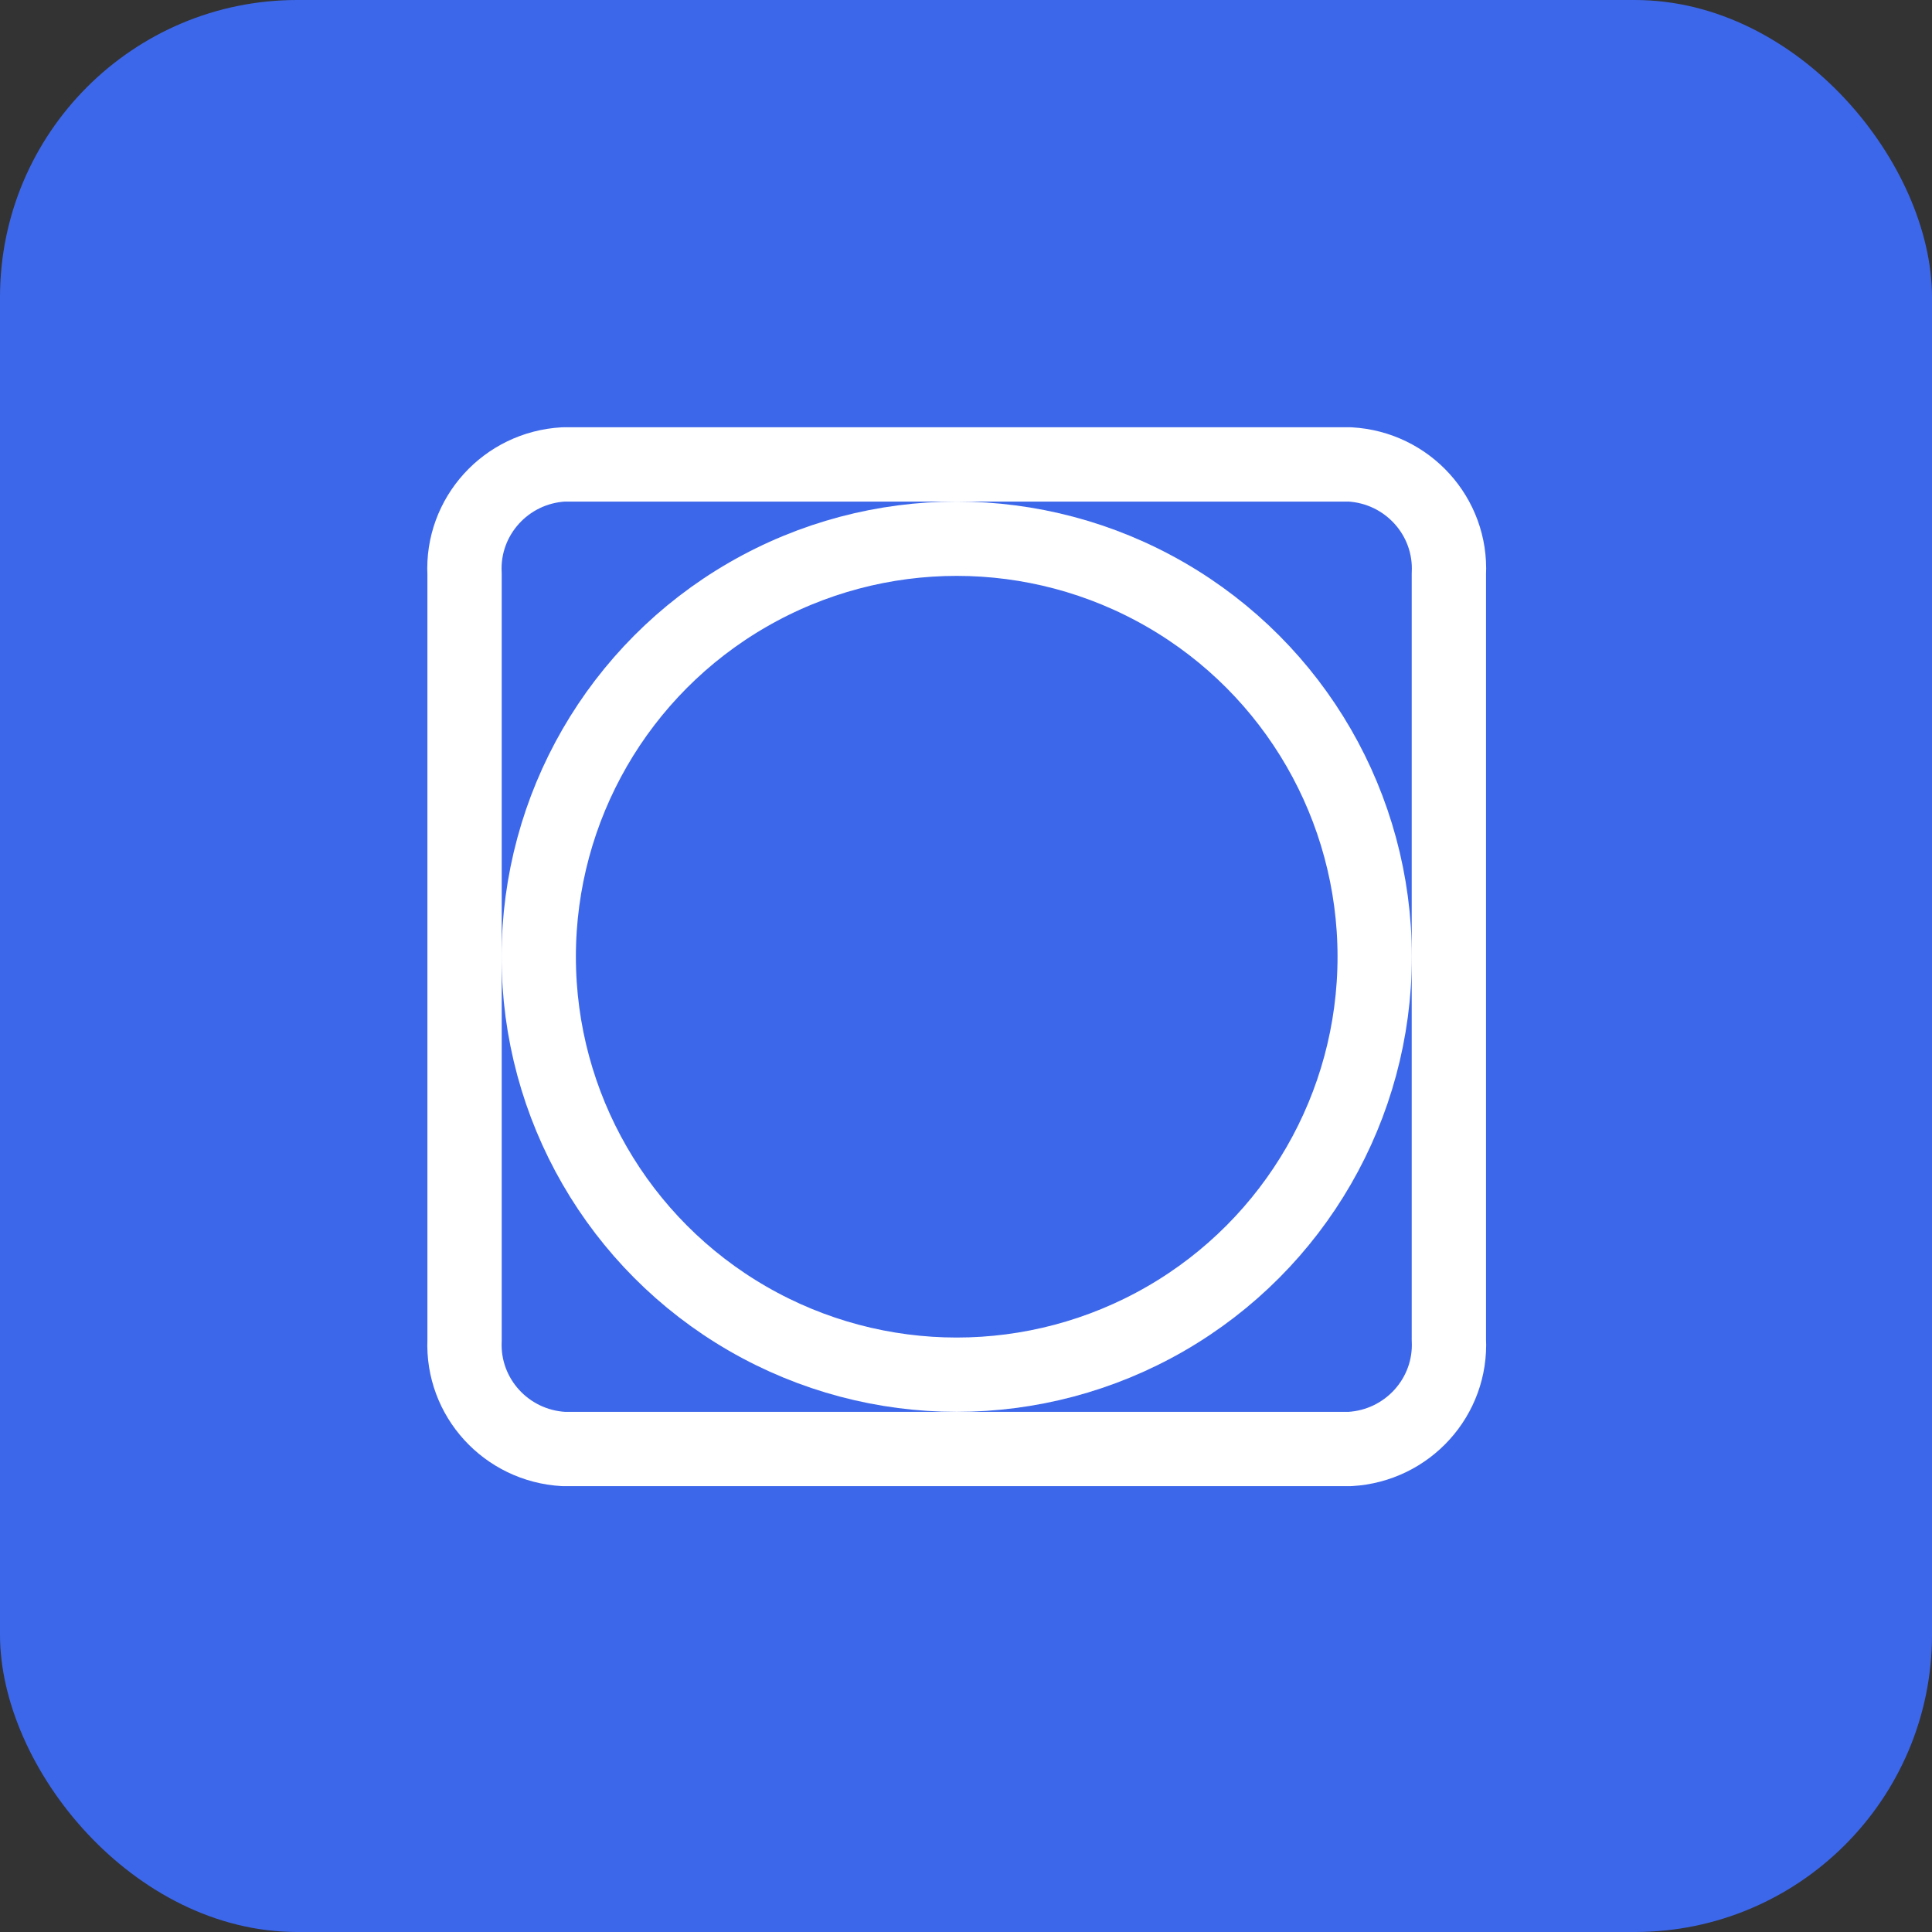
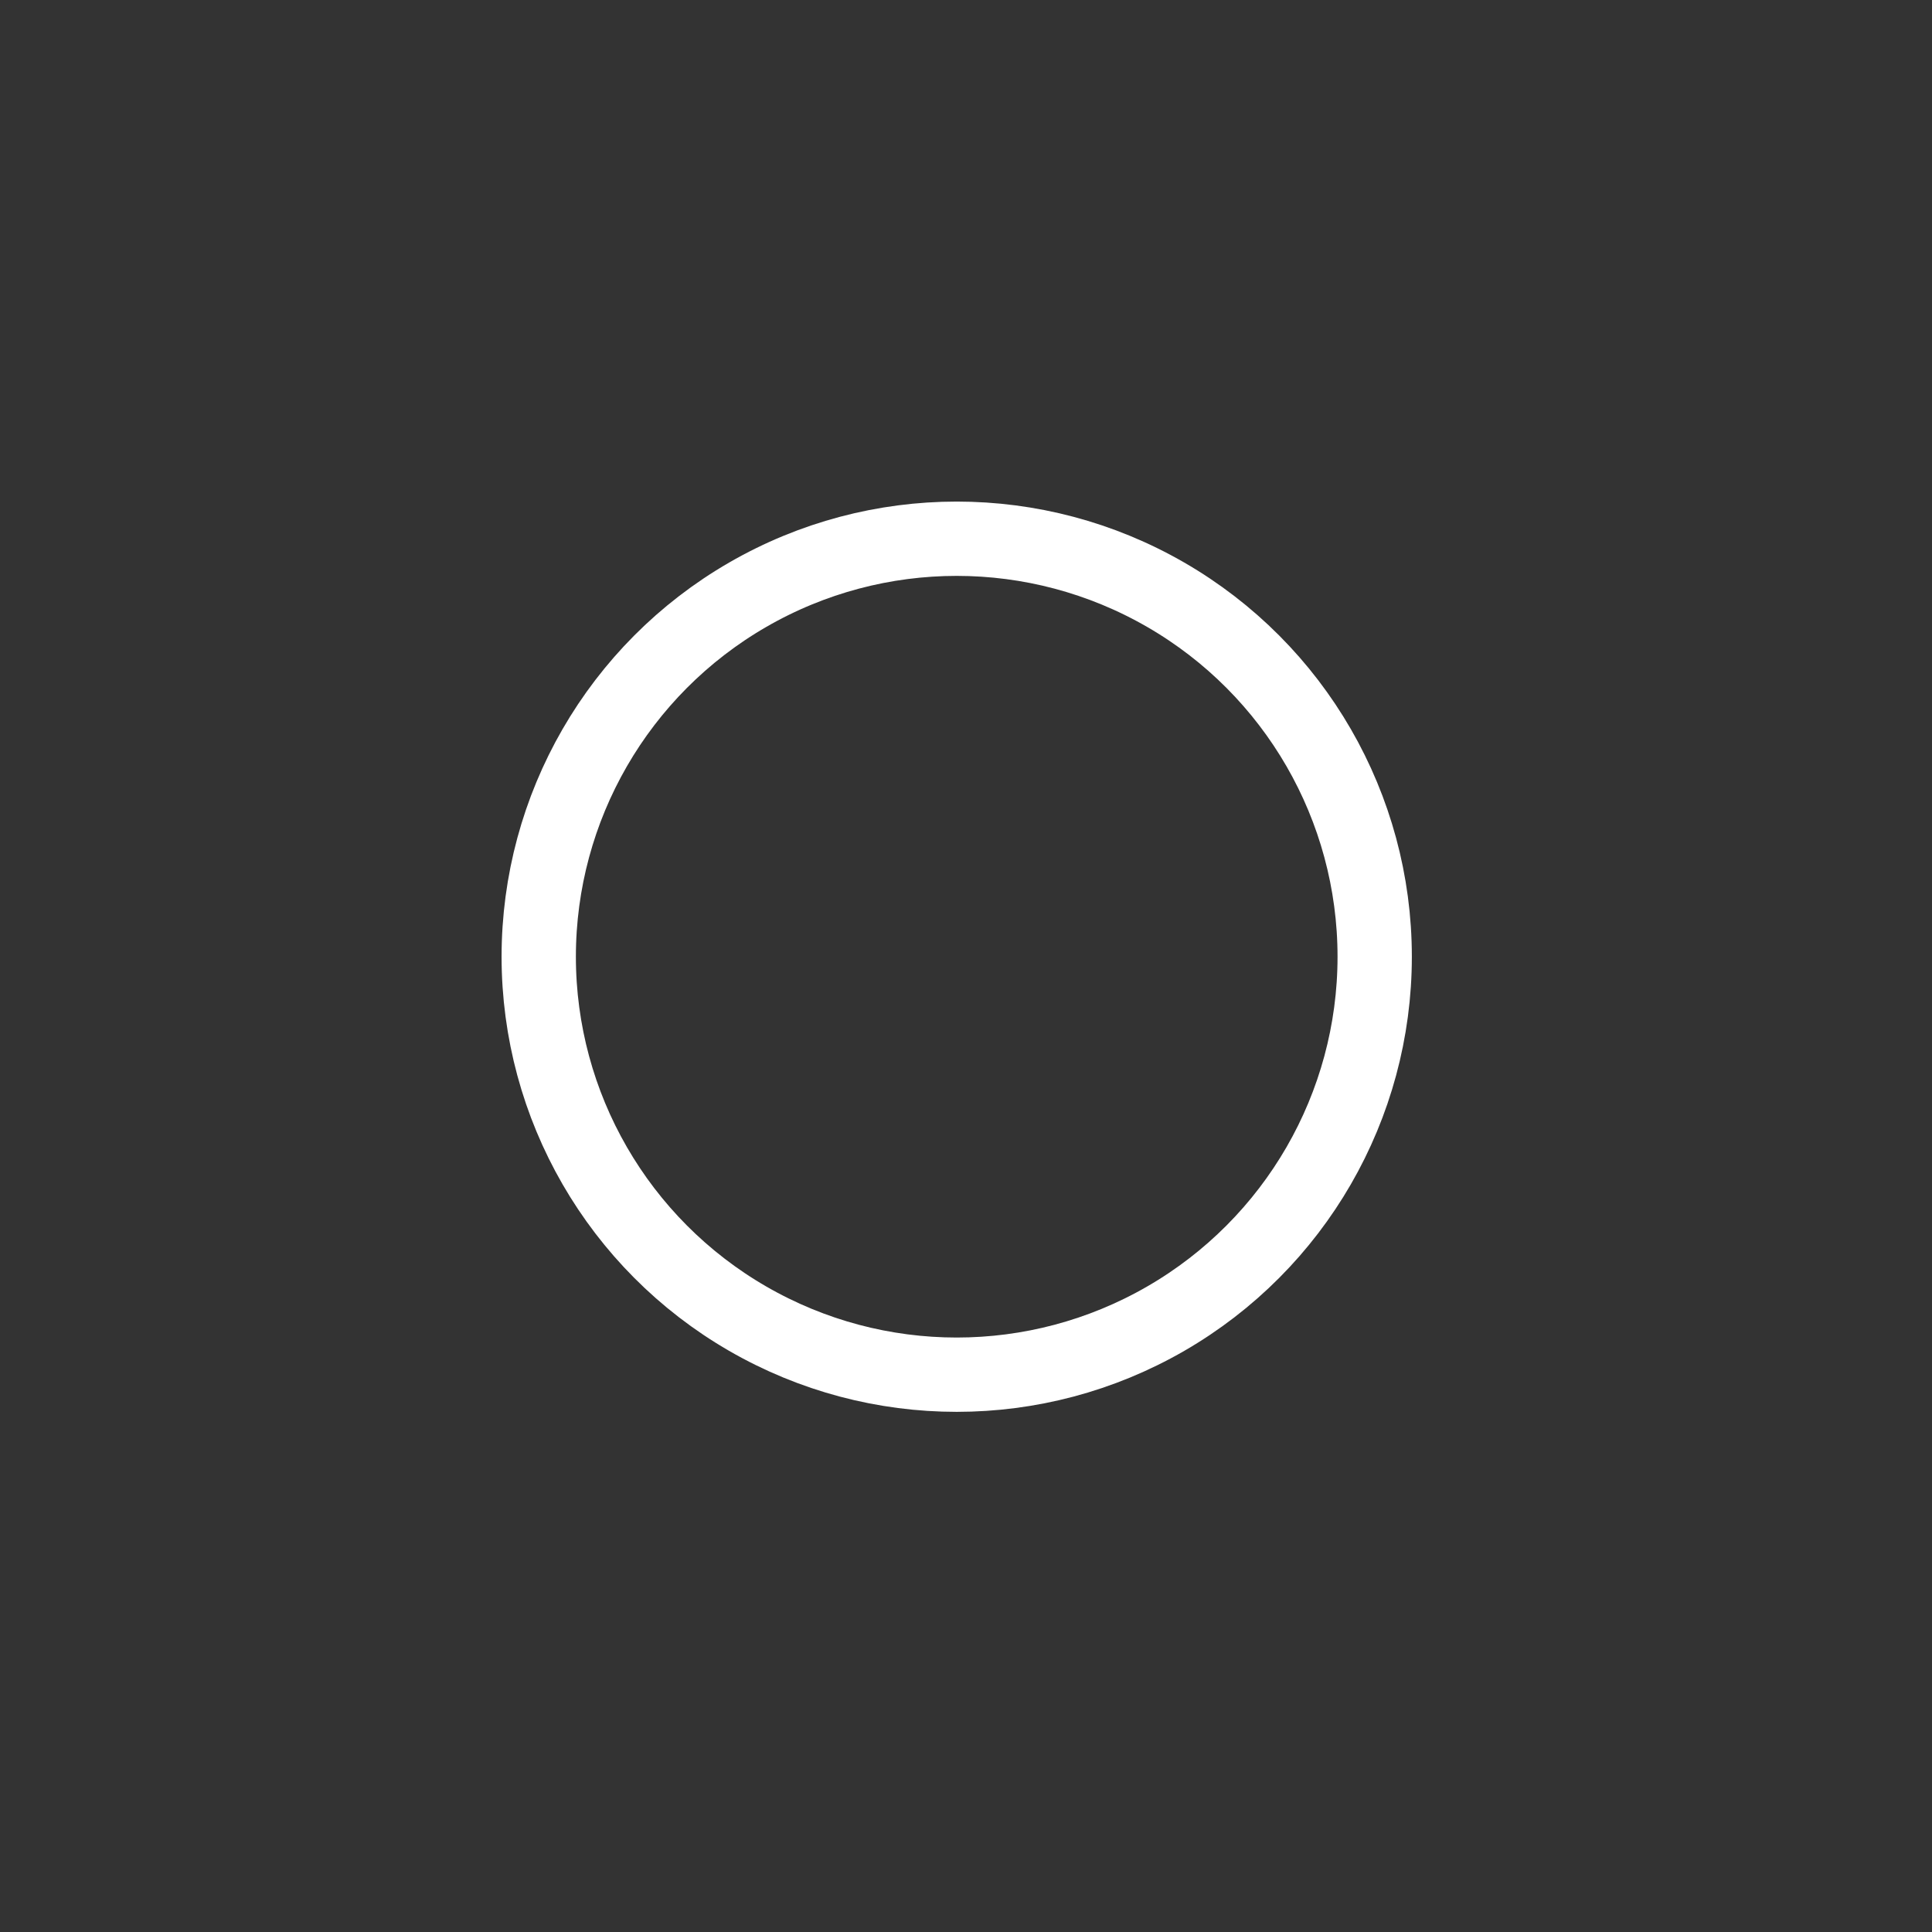
<svg xmlns="http://www.w3.org/2000/svg" width="104px" height="104px" viewBox="0 0 104 104" version="1.1">
  <rect x="0" y="0" width="104" height="104" fill="#333333" stroke="none" />
  <title>Anaplan home 104</title>
  <g id="Anaplan-home-104" stroke="none" stroke-width="1" fill="none" fill-rule="evenodd">
-     <rect id="Rectangle-Copy-9" fill="#3C67EA" x="0" y="0" width="104" height="104" rx="16" />
    <g id="Group" transform="translate(25, 25)" stroke="#FFFFFF" stroke-width="4">
      <g id="iconALMModelData" stroke-linecap="round" stroke-linejoin="round">
-         <path d="M0.007,5.891 C-0.15,2.807 2.231,0.175 5.337,0 L47.663,0 C50.769,0.175 53.15,2.807 52.993,5.891 L52.993,47.109 C53.15,50.193 50.769,52.825 47.663,53 L5.337,53 C2.252,52.824 -0.121,50.225 0.007,47.161 L0.007,5.891 Z" id="Path" />
-       </g>
+         </g>
      <circle id="Oval" cx="26.5" cy="26.5" r="22.5" />
    </g>
  </g>
</svg>